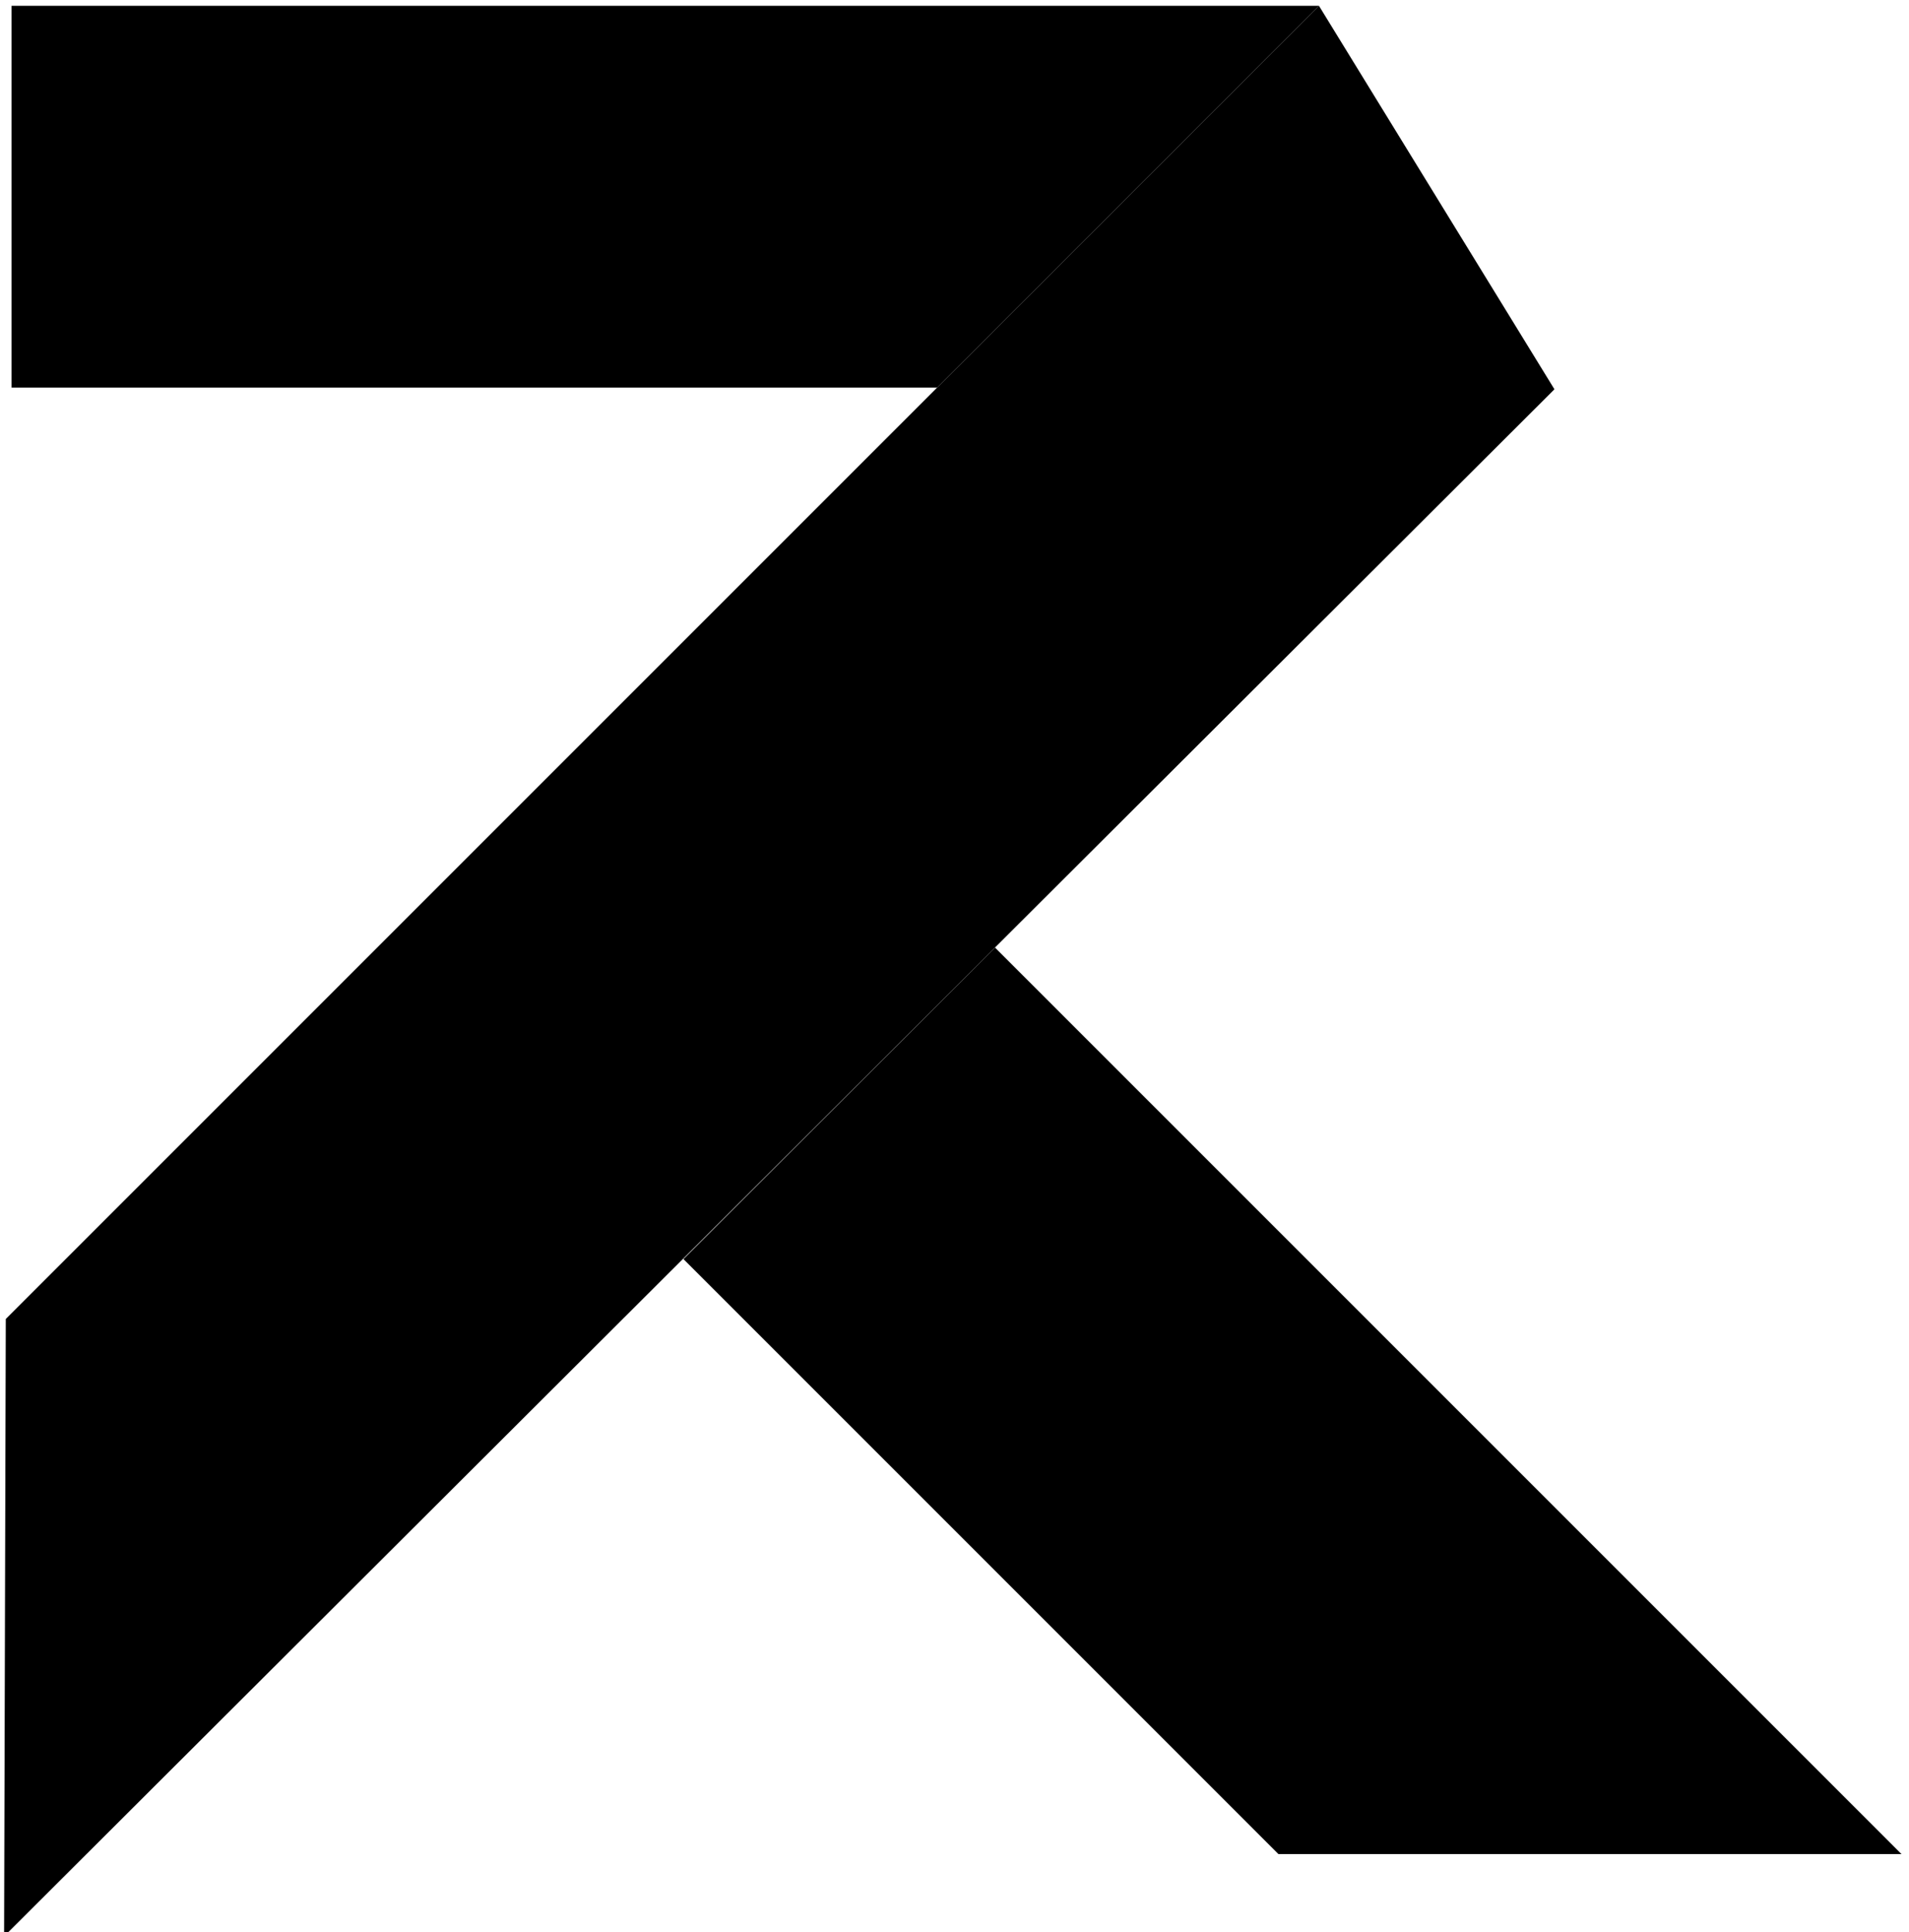
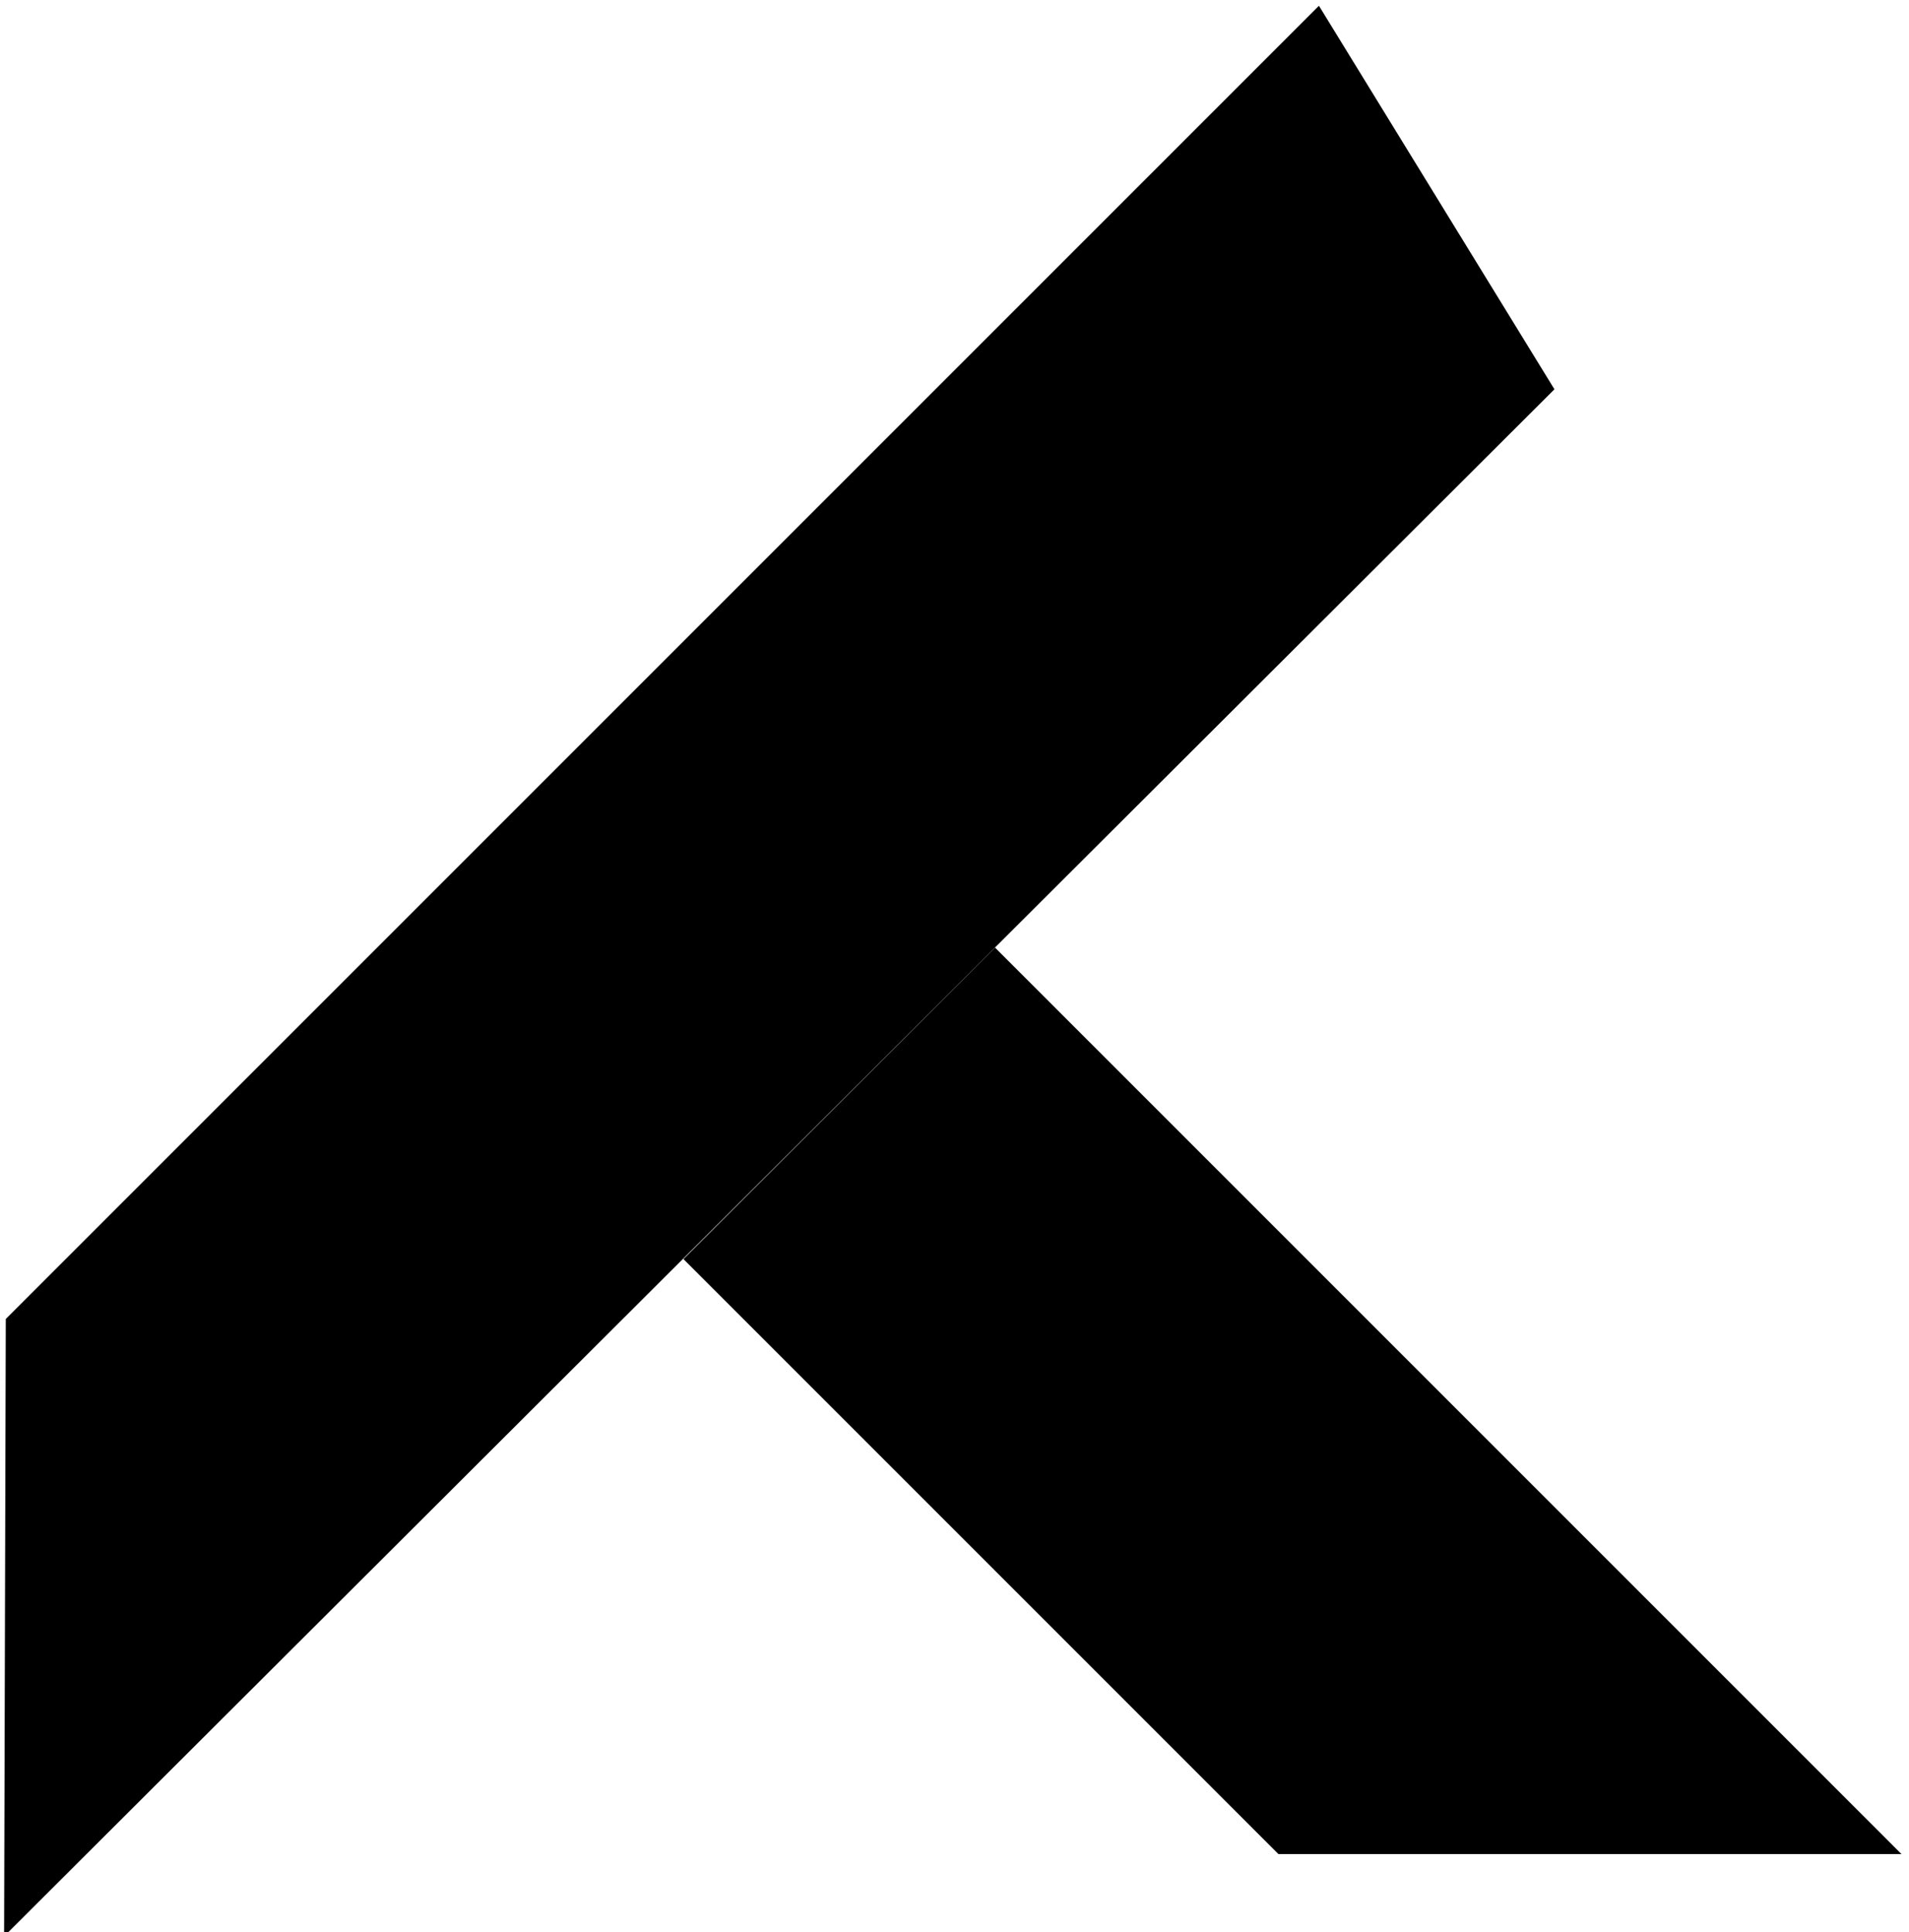
<svg xmlns="http://www.w3.org/2000/svg" width="165" height="167" viewBox="0 0 165 167" fill="none">
-   <path d="M1 0.5L1 33.5H81L114 0.5H1Z" fill="black" />
  <path d="M86 81.897L164.354 160.25H110.5L59.073 108.823L86 81.897Z" fill="black" />
  <path d="M134.354 33.646L114 0.5L81 33.5L0.5 114L0.354 167.354L134.354 33.646Z" fill="black" />
</svg>